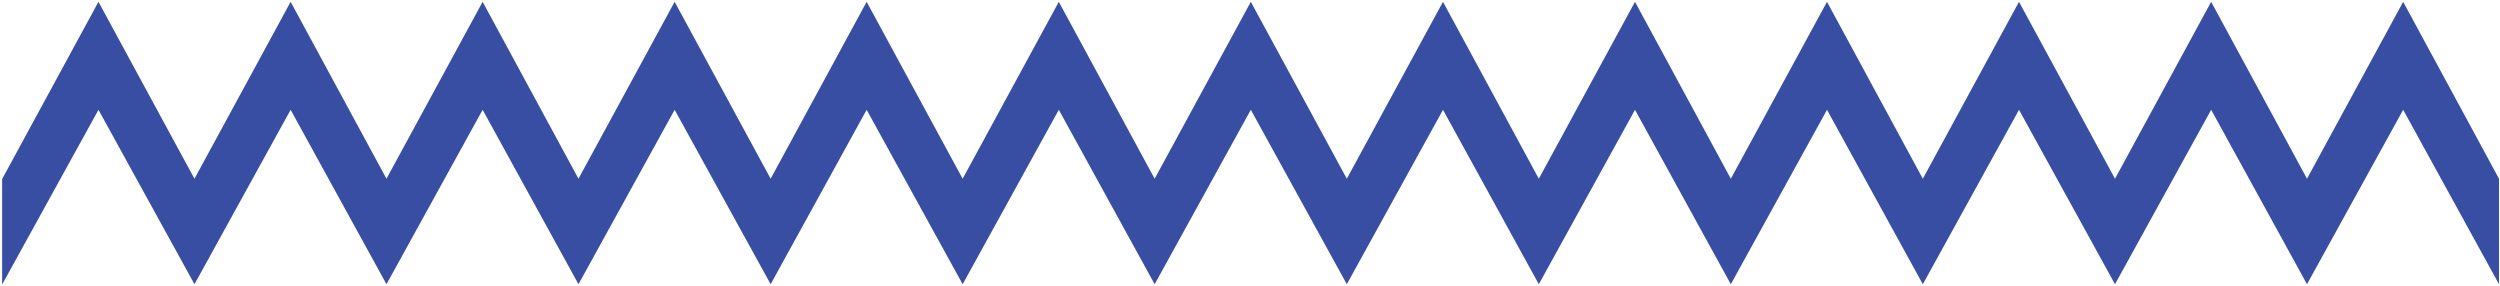
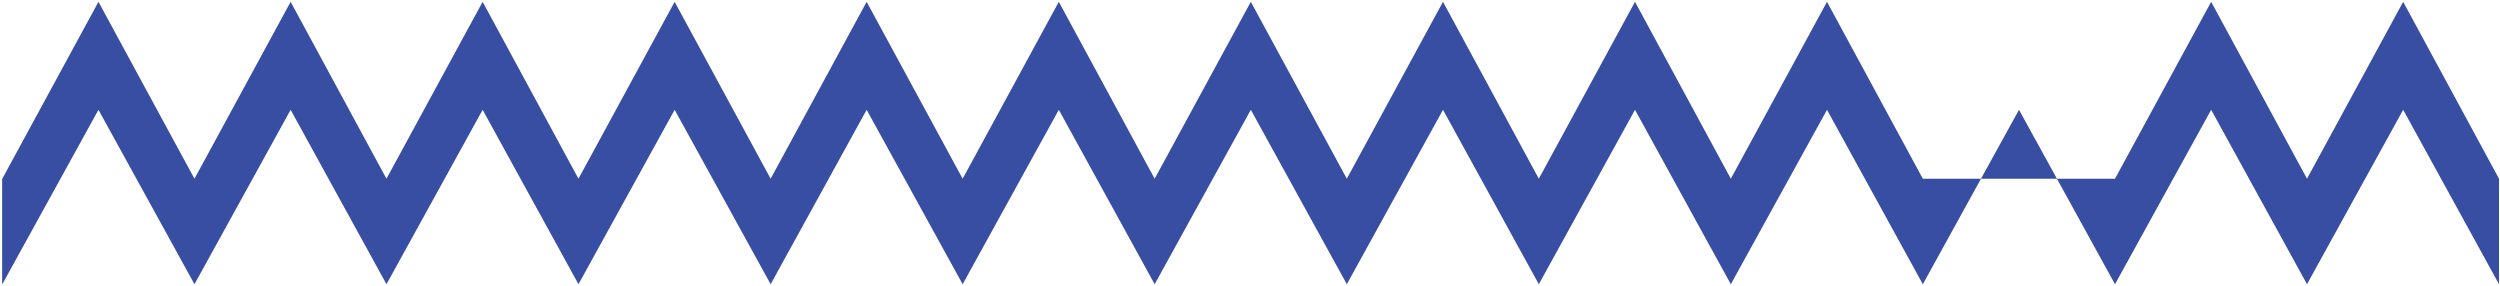
<svg xmlns="http://www.w3.org/2000/svg" width="980" height="112" viewBox="0 0 980 112" fill="none">
-   <path d="M942.042 0.714L904.344 70.064L866.777 0.714L829.079 70.064L791.446 0.714L753.749 70.064L716.181 0.714L678.483 70.064L640.916 0.714L603.218 70.064L565.651 0.714L527.953 70.064L490.321 0.714L452.623 70.064L415.055 0.714L377.358 70.064L339.725 0.714L302.092 70.064L264.46 0.714L226.762 70.064L189.195 0.714L151.497 70.064L113.93 0.714L76.232 70.064L38.599 0.714L0.902 70.064L0.836 70.129V111.348L0.902 111.413L38.599 43.04L76.232 111.413L113.93 43.04L151.497 111.413L189.195 43.04L226.762 111.413L264.46 43.04L302.092 111.413L339.725 43.04L377.358 111.413L415.055 43.04L452.623 111.413L490.321 43.04L527.953 111.413L565.651 43.04L603.218 111.413L640.916 43.04L678.483 111.413L716.181 43.04L753.749 111.413L791.446 43.04L829.079 111.413L866.777 43.04L904.344 111.413L942.042 43.04L979.609 111.413V70.064L942.042 0.714Z" fill="#374EA2" />
+   <path d="M942.042 0.714L904.344 70.064L866.777 0.714L829.079 70.064L753.749 70.064L716.181 0.714L678.483 70.064L640.916 0.714L603.218 70.064L565.651 0.714L527.953 70.064L490.321 0.714L452.623 70.064L415.055 0.714L377.358 70.064L339.725 0.714L302.092 70.064L264.46 0.714L226.762 70.064L189.195 0.714L151.497 70.064L113.93 0.714L76.232 70.064L38.599 0.714L0.902 70.064L0.836 70.129V111.348L0.902 111.413L38.599 43.04L76.232 111.413L113.93 43.04L151.497 111.413L189.195 43.04L226.762 111.413L264.46 43.04L302.092 111.413L339.725 43.04L377.358 111.413L415.055 43.04L452.623 111.413L490.321 43.04L527.953 111.413L565.651 43.04L603.218 111.413L640.916 43.04L678.483 111.413L716.181 43.04L753.749 111.413L791.446 43.04L829.079 111.413L866.777 43.04L904.344 111.413L942.042 43.04L979.609 111.413V70.064L942.042 0.714Z" fill="#374EA2" />
</svg>